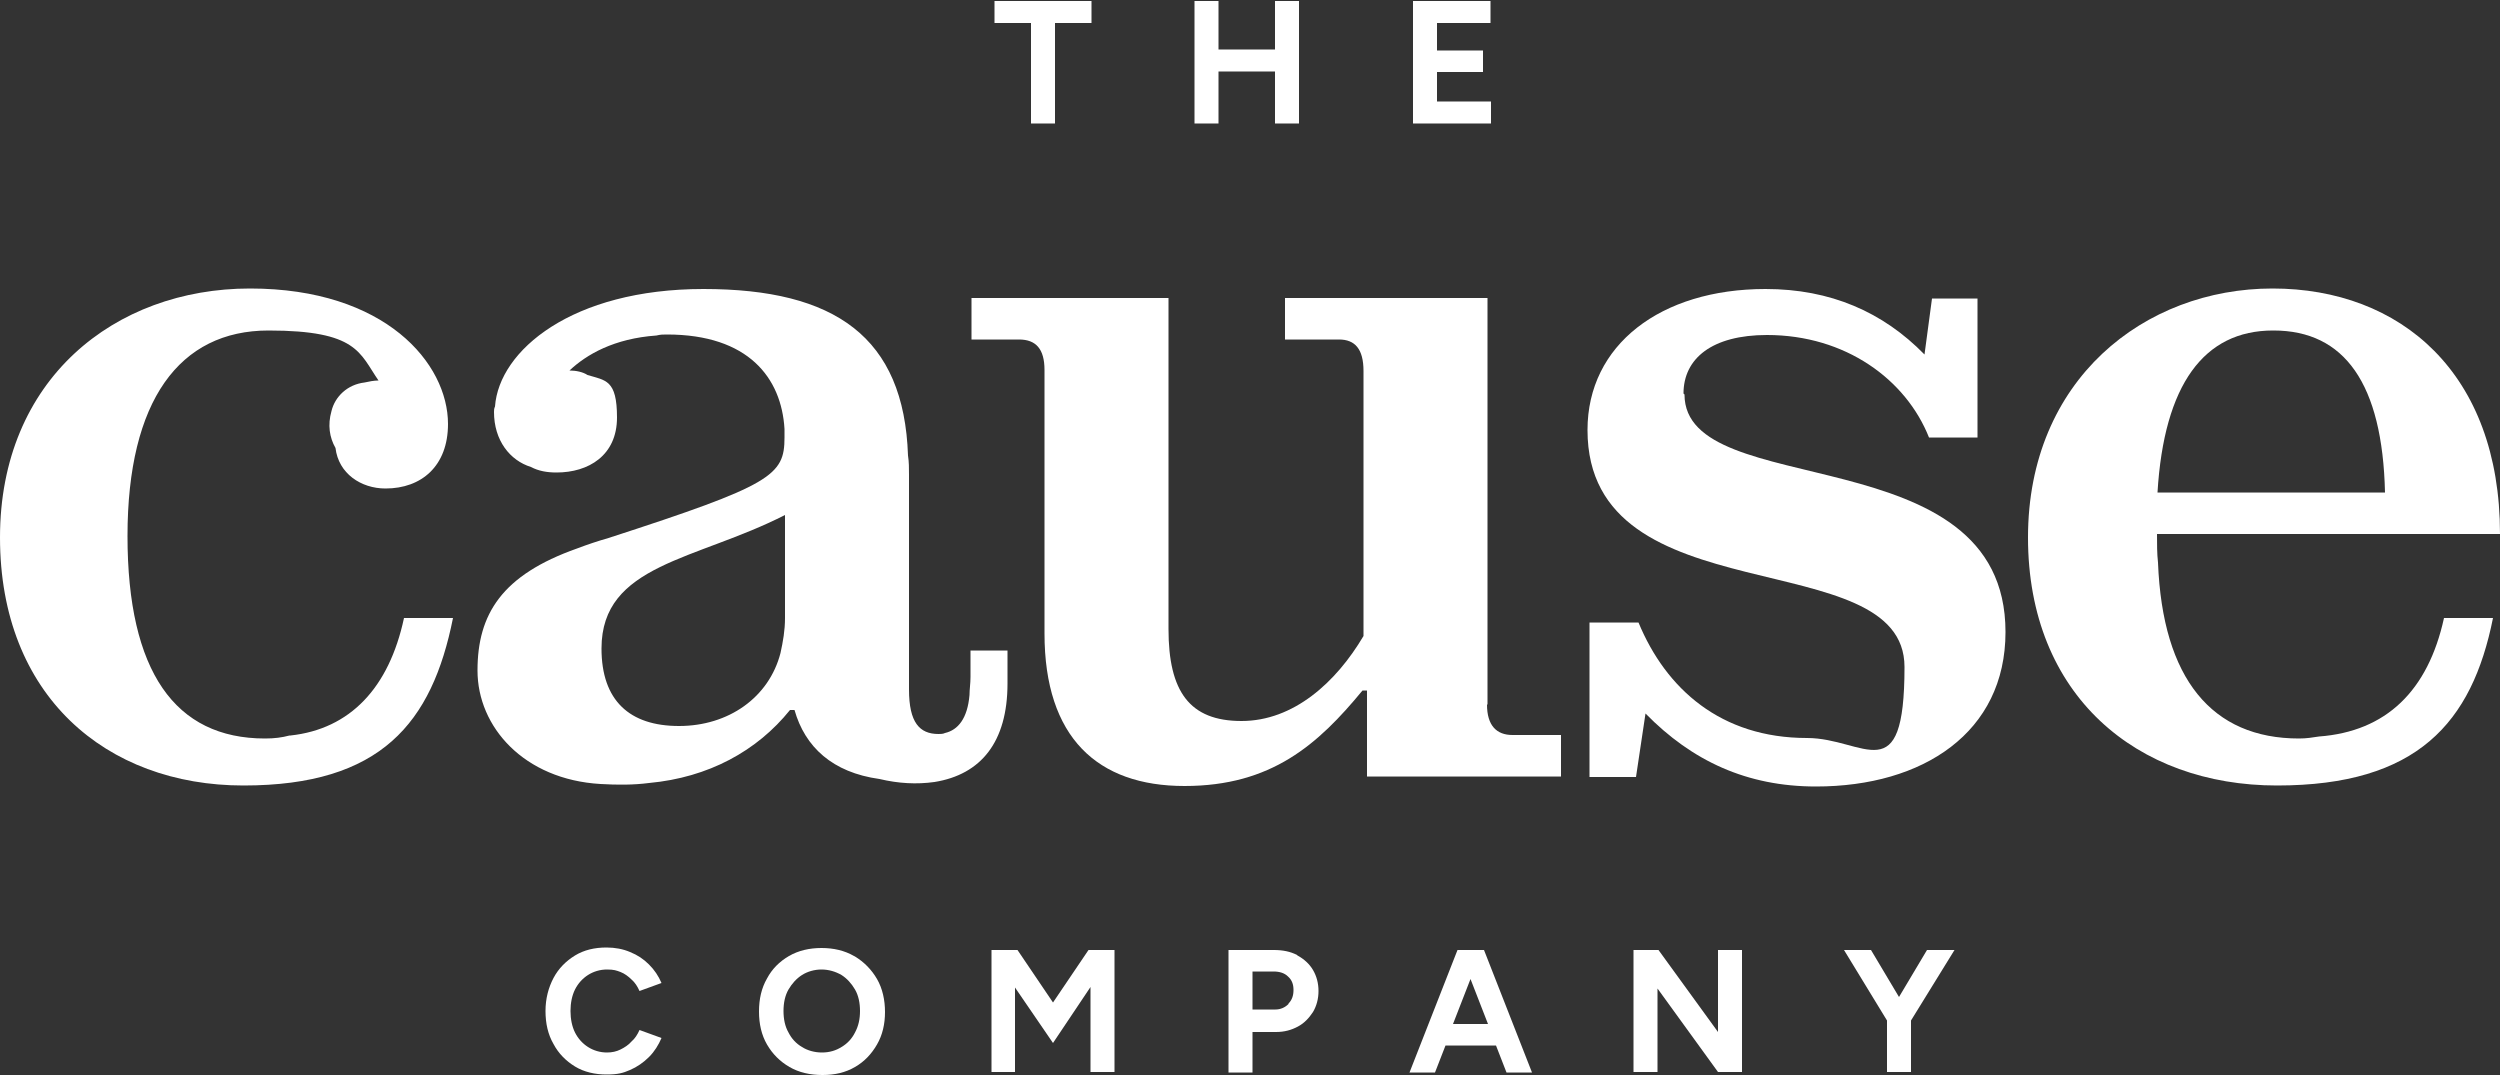
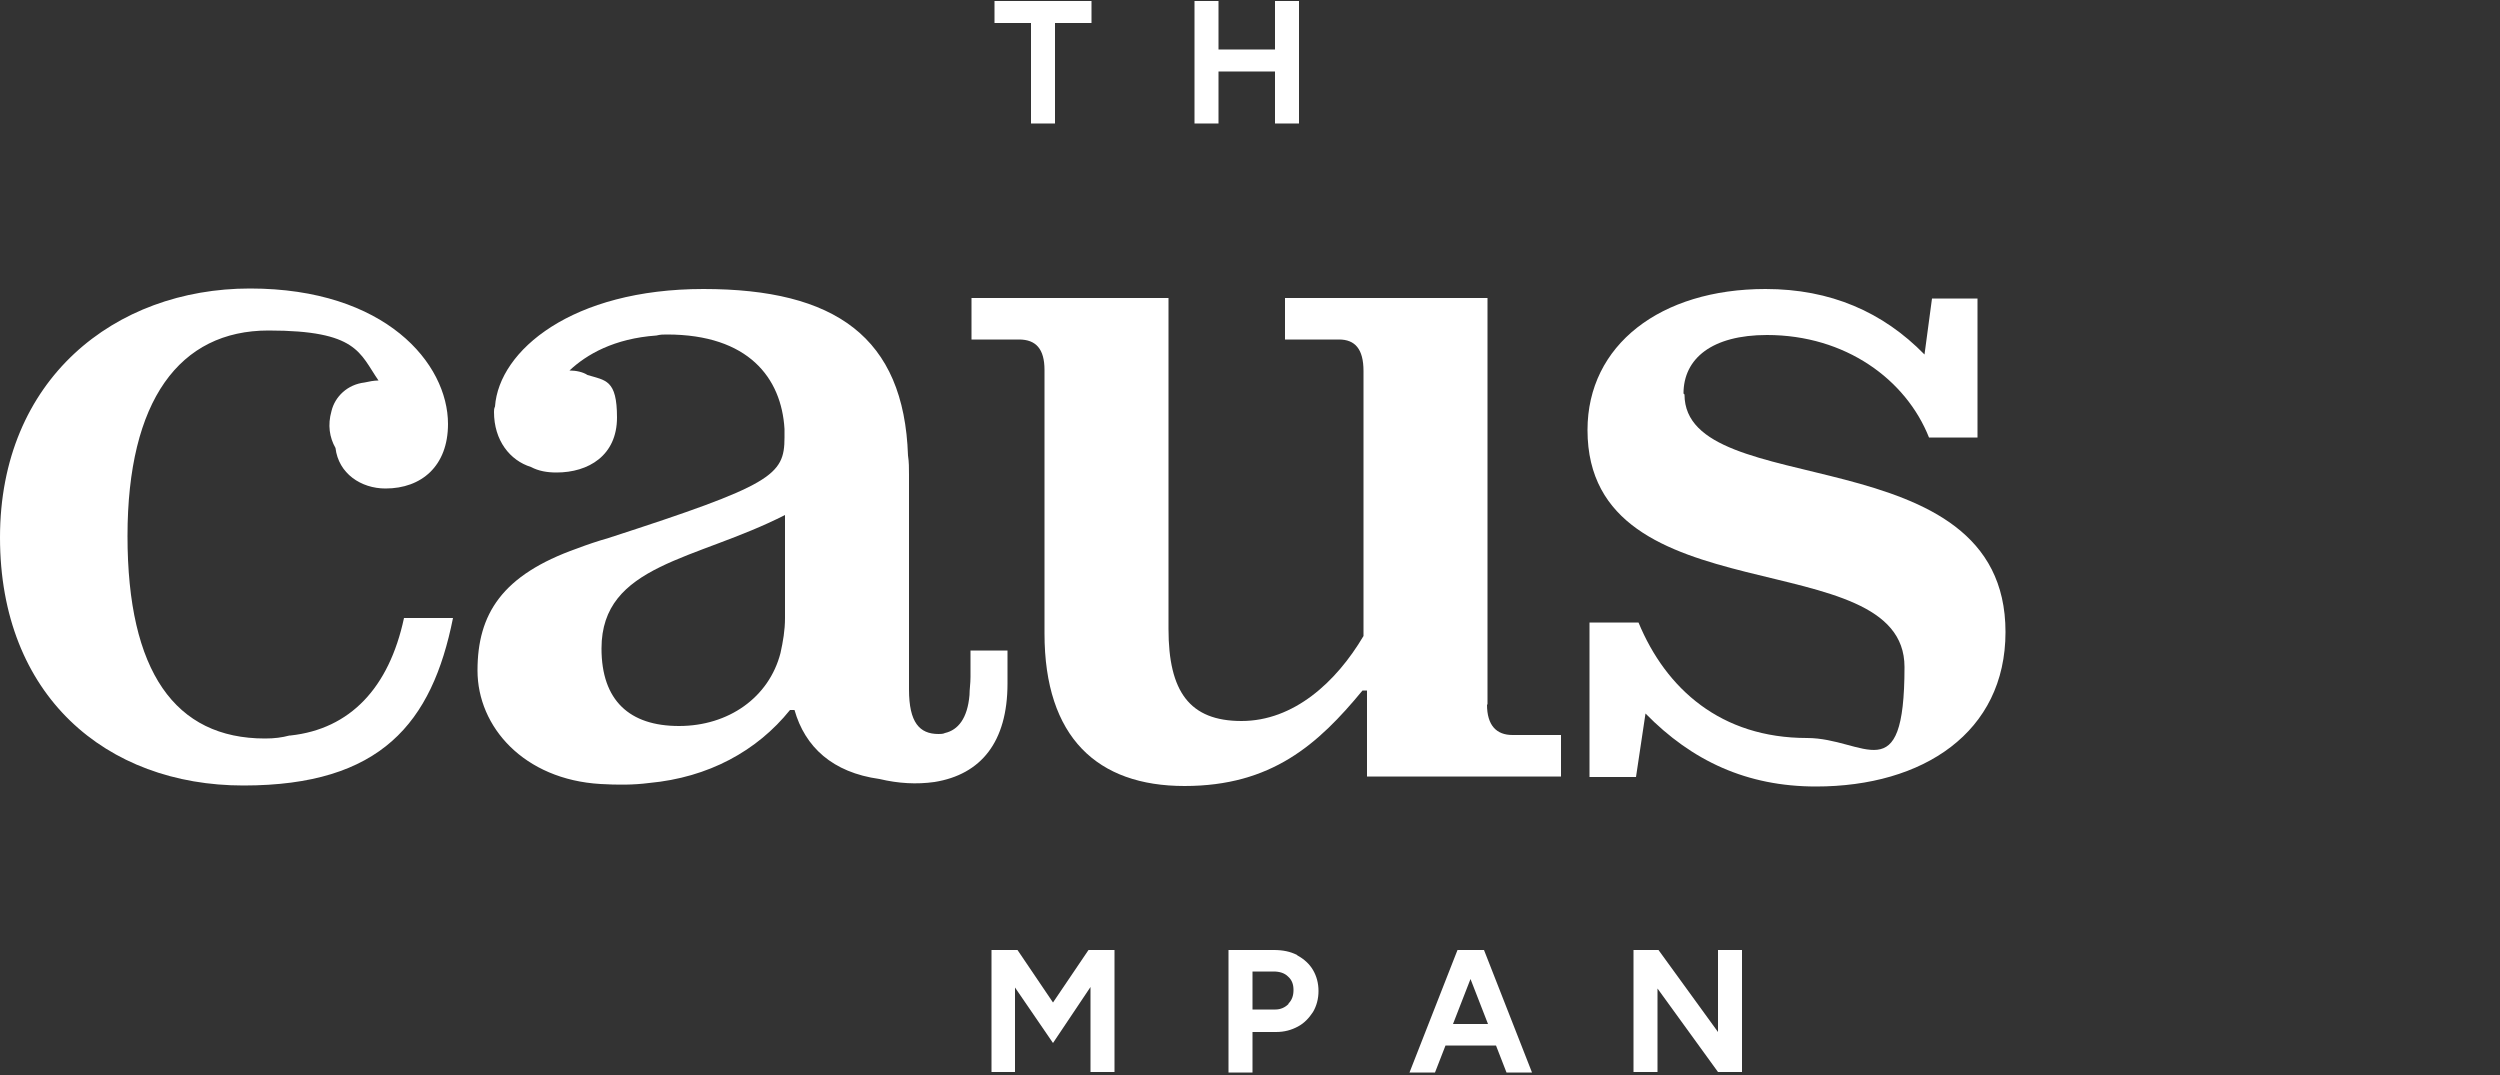
<svg xmlns="http://www.w3.org/2000/svg" id="Layer_1" version="1.1" viewBox="0 0 500 215">
  <rect x="0" y="0" width="500" height="215" fill="#333333" stroke="none" />
  <defs>
    <style>
      .st0 {
        fill: #fff;
      }
    </style>
  </defs>
  <path class="st0" d="M57.9,147.1c-1.5.4-3,.6-4.9.6-18,0-27.5-13.4-27.5-40.5s10.4-41.1,28.2-41.1,18.2,4.5,22,10c-.9,0-1.9.2-2.8.4-3.4.4-5.9,2.8-6.6,5.7-.8,2.8-.4,5.3.8,7.4.6,5.1,5.1,8.1,10,8.1,7.2,0,12.5-4.5,12.5-12.9,0-12.1-12.5-27.1-39.6-27.1S0,75.9,0,107.5s21.2,49.6,48.7,49.6,37.7-12.5,41.9-33.5h-9.8c-3,14-10.8,22.2-22.7,23.5Z" />
  <path class="st0" d="M201.7,130.1h-7.6v5.3c0,1.3-.2,2.5-.2,3.6-.4,4.7-2.3,7-4.9,7.6-.4.2-.9.2-1.3.2-3.8,0-5.9-2.3-5.9-8.9v-43c0-1.3,0-2.5-.2-3.8-.8-23.7-14.6-33.3-40.9-33.3s-40.9,12.3-41.7,23.5c-.2.4-.2.8-.2,1.1,0,5.7,3.2,9.7,7.4,11,1.5.8,3.2,1.1,5.1,1.1,6.4,0,12.1-3.4,12.1-11s-2.3-7.4-5.9-8.5c-.9-.6-2.3-.9-3.6-.9,3.4-3.2,8.9-6.4,17.4-7,.8-.2,1.3-.2,2.1-.2,16.3,0,22.9,8.7,23.5,18.9v1.7c0,7.6-2.5,9.5-35.2,20.1-2.1.6-4.2,1.3-6.3,2.1-15,5.3-19.9,13.1-19.9,24.4s9.3,21.8,24.6,22.7c3.4.2,6.6.2,9.7-.2,11.9-1.1,21.6-6.4,28.2-14.6h.9c2.1,7.4,7.6,12.5,17,13.8,3.8.9,7.4,1.1,11,.6,9.3-1.5,14.6-8,14.6-19.7v-6.6ZM157,123.6c0,2.5-.4,4.7-.9,7-2.3,8.9-10.4,14.6-20.3,14.6s-15.5-5.1-15.5-15.5c0-16.9,18.9-17.6,36.7-26.7v20.6Z" />
  <path class="st0" d="M297.5,140.9V59.6h-40.5v8.3h10.8c3.2,0,4.9,1.9,4.9,6.3v53c-5.5,9.3-14,17-24.4,17s-14.6-5.9-14.6-18.4V59.6h-39.4v8.3h9.5c3.4,0,5.1,1.9,5.1,6.1v52.7c0,20.8,10.6,30.5,28,30.5s26.7-8.3,35.6-19.1h.9v17.2h38.8v-8.3h-9.7c-3.2,0-5.1-1.9-5.1-6.1Z" />
  <path class="st0" d="M336.7,78.7c0-7,5.7-11.7,16.7-11.7,15.7,0,27.8,8.9,32.4,20.5h9.7v-27.8h-9.1l-1.5,11.2c-8.3-8.5-18.8-13.1-31.8-13.1-21,0-35.6,11.2-35.6,28.2,0,37.7,63.4,22.2,63.4,47.4s-8,14.2-19.5,14.2c-17.2,0-28.2-9.8-33.7-23.1h-9.8v30.9h9.3l1.9-12.7c9.3,9.5,20.3,14.6,34.1,14.6,21.4,0,37.9-10.8,37.9-30.9,0-39.6-64.2-25.8-64.2-47.5Z" />
-   <path class="st0" d="M463.8,147.3c-1.3.2-2.5.4-4,.4-17.4,0-27.3-11.9-28.2-35.2-.2-1.7-.2-3.8-.2-5.7h68.6c0-32.2-19.9-49.1-45.5-49.1s-48.9,18.2-48.9,49.8,21.8,49.6,49.8,49.6,39-12.5,43.2-33.5h-9.8c-3.2,14.6-11.6,22.7-25,23.7ZM454.7,66.1c14.2,0,21.8,10.6,22.3,32.4h-45.5c1.3-21.6,9.3-32.4,23.1-32.4Z" />
-   <path class="st0" d="M126.3,208.3c-.6.7-1.4,1.2-2.2,1.6-.8.4-1.7.6-2.7.6-1.4,0-2.7-.4-3.8-1.1-1.1-.7-2-1.7-2.6-2.9-.6-1.2-.9-2.7-.9-4.3s.3-3.1.9-4.3,1.5-2.2,2.6-2.9,2.4-1.1,3.8-1.1,1.9.2,2.7.5,1.6.9,2.2,1.5c.7.6,1.2,1.4,1.6,2.3l4.4-1.6c-.6-1.4-1.4-2.6-2.5-3.7-1.1-1.1-2.3-1.9-3.8-2.5-1.4-.6-3-.9-4.7-.9-2.4,0-4.5.5-6.3,1.6-1.8,1.1-3.3,2.6-4.3,4.5-1,1.9-1.6,4.1-1.6,6.6s.5,4.7,1.6,6.6c1,1.9,2.5,3.4,4.3,4.5,1.8,1.1,4,1.6,6.3,1.6s3.3-.3,4.7-.9c1.4-.6,2.7-1.5,3.8-2.6,1.1-1.1,1.9-2.4,2.5-3.8l-4.4-1.6c-.4.9-.9,1.7-1.6,2.3Z" />
-   <path class="st0" d="M170.8,191.2c-1.9-1.1-4.1-1.6-6.5-1.6s-4.6.5-6.5,1.6c-1.9,1.1-3.4,2.6-4.4,4.5-1.1,1.9-1.6,4.1-1.6,6.6s.5,4.7,1.6,6.6c1.1,1.9,2.6,3.4,4.5,4.5,1.9,1.1,4.1,1.6,6.6,1.6s4.6-.5,6.5-1.6c1.9-1.1,3.3-2.6,4.4-4.5,1.1-1.9,1.6-4.1,1.6-6.5s-.5-4.7-1.6-6.6c-1.1-1.9-2.6-3.4-4.4-4.5ZM171,206.5c-.6,1.2-1.5,2.2-2.7,2.9-1.1.7-2.4,1.1-3.9,1.1s-2.9-.4-4-1.1c-1.2-.7-2.1-1.7-2.7-2.9-.7-1.2-1-2.7-1-4.3s.3-3.1,1-4.3c.7-1.2,1.6-2.2,2.7-2.9s2.5-1.1,3.9-1.1,2.8.4,4,1.1c1.1.7,2,1.7,2.7,2.9.7,1.2,1,2.7,1,4.3s-.3,3-1,4.3Z" />
  <polygon class="st0" points="210.6 200.5 203.5 190 198.3 190 198.3 214.4 203 214.4 203 197.5 210.6 208.6 218.1 197.4 218.1 214.4 222.9 214.4 222.9 190 217.7 190 210.6 200.5" />
  <path class="st0" d="M259.4,191c-1.3-.7-2.9-1-4.6-1h-9.1v24.5h4.8v-8.1h4.7c1.7,0,3.1-.4,4.4-1.1,1.3-.7,2.2-1.7,3-2.9.7-1.2,1.1-2.6,1.1-4.2s-.4-3-1.1-4.2c-.7-1.2-1.8-2.2-3.1-2.9ZM257.7,200.8c-.7.7-1.6,1.1-2.6,1.1h-4.6v-7.6h4.2c1.2,0,2.2.3,2.9,1,.8.7,1.1,1.6,1.1,2.7s-.3,2-1,2.7Z" />
  <path class="st0" d="M296.3,190h-4.8l-9.6,24.5h5.1l2.1-5.4h10.1l2.1,5.4h5.1l-9.6-24.5h-.3ZM290.6,204.8l3.5-9,3.5,9h-6.9Z" />
  <polygon class="st0" points="343.6 206.4 331.7 190 326.7 190 326.7 214.4 331.5 214.4 331.5 197.7 343.6 214.4 348.4 214.4 348.4 190 343.6 190 343.6 206.4" />
-   <polygon class="st0" points="385.4 190 379.8 199.4 374.2 190 368.8 190 377.4 204.1 377.4 214.4 382.2 214.4 382.2 204.1 390.9 190 385.4 190" />
  <polygon class="st0" points="206.2 24.7 211 24.7 211 4.6 218.3 4.6 218.3 .2 198.9 .2 198.9 4.6 206.2 4.6 206.2 24.7" />
  <polygon class="st0" points="243.7 14.3 255 14.3 255 24.7 259.8 24.7 259.8 .2 255 .2 255 9.9 243.7 9.9 243.7 .2 238.9 .2 238.9 24.7 243.7 24.7 243.7 14.3" />
-   <polygon class="st0" points="298.2 20.3 287.4 20.3 287.4 14.4 296.6 14.4 296.6 10.1 287.4 10.1 287.4 4.6 298.1 4.6 298.1 .2 282.6 .2 282.6 24.7 298.2 24.7 298.2 20.3" />
</svg>